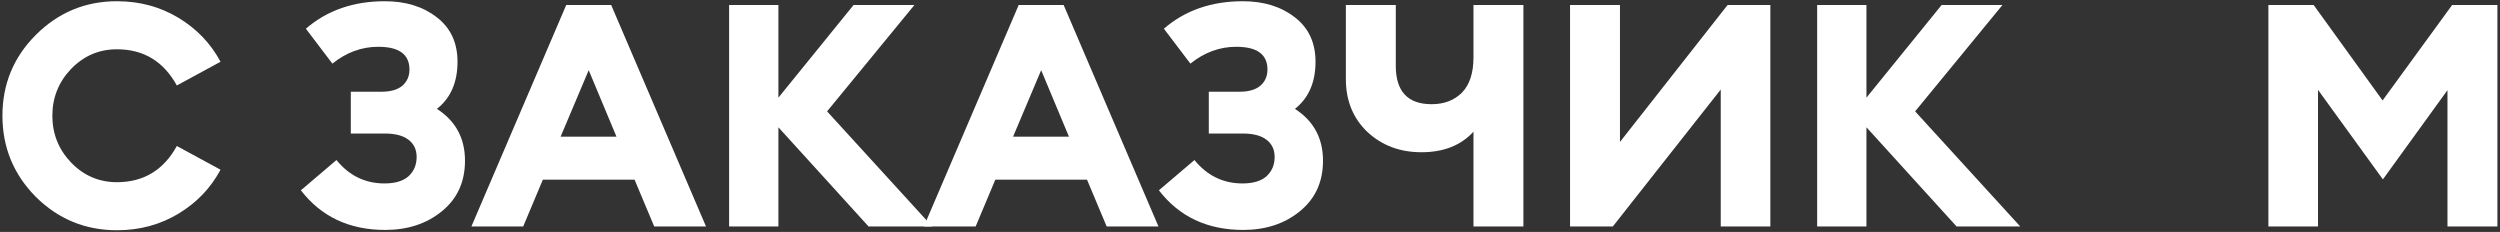
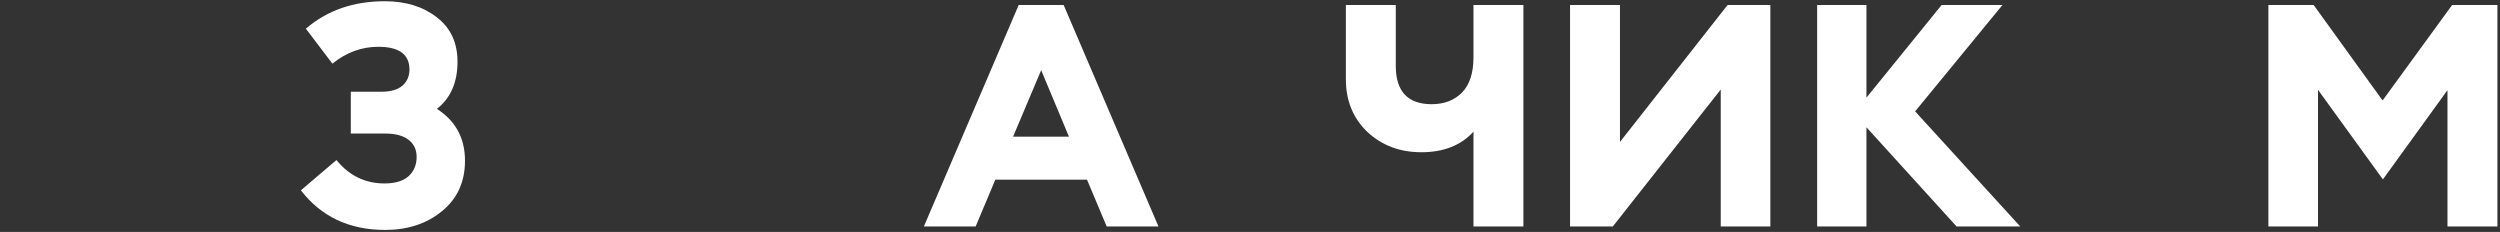
<svg xmlns="http://www.w3.org/2000/svg" width="884" height="82" viewBox="0 0 884 82" fill="none">
  <rect x="0" y="0" width="884" height="82" fill="#333333" stroke="none" />
-   <path d="M41.35 81.413C30.171 81.413 20.609 77.478 12.666 69.609C4.796 61.665 0.861 52.104 0.861 40.925C0.861 29.745 4.796 20.221 12.666 12.351C20.609 4.407 30.171 0.436 41.35 0.436C49.367 0.436 56.611 2.385 63.084 6.283C69.556 10.181 74.521 15.366 77.978 21.839L62.532 30.223C57.825 21.692 50.764 17.426 41.35 17.426C35.025 17.426 29.619 19.742 25.133 24.376C20.72 29.01 18.513 34.526 18.513 40.925C18.513 47.323 20.72 52.84 25.133 57.473C29.619 62.107 35.025 64.424 41.35 64.424C50.764 64.424 57.825 60.158 62.532 51.626L77.978 60.011C74.521 66.483 69.556 71.668 63.084 75.566C56.611 79.464 49.367 81.413 41.35 81.413Z" fill="white" />
  <path d="M117.535 22.5L108.158 10.144C115.66 3.672 124.964 0.436 136.07 0.436C143.425 0.436 149.529 2.311 154.383 6.062C159.311 9.813 161.775 15.072 161.775 21.839C161.775 29.12 159.348 34.673 154.494 38.497C161.113 42.763 164.423 48.868 164.423 56.811C164.423 64.313 161.702 70.271 156.259 74.684C150.89 79.097 144.197 81.303 136.18 81.303C123.53 81.303 113.601 76.633 106.393 67.292L118.97 56.59C123.456 62.107 129.119 64.865 135.959 64.865C139.71 64.865 142.542 64.019 144.454 62.327C146.367 60.562 147.323 58.282 147.323 55.487C147.323 52.913 146.367 50.89 144.454 49.419C142.542 47.949 139.747 47.213 136.07 47.213H124.044V32.43H134.967C138.129 32.43 140.556 31.731 142.248 30.334C143.94 28.863 144.785 26.95 144.785 24.597C144.785 19.228 141.108 16.543 133.753 16.543C127.869 16.543 122.463 18.529 117.535 22.5Z" fill="white" />
-   <path d="M166.685 80.089L200.223 1.76H216.109L249.648 80.089H231.334L224.384 63.541H191.949L184.998 80.089H166.685ZM208.166 24.817L198.237 48.316H217.985L208.166 24.817Z" fill="white" />
-   <path d="M307.126 80.089L275.243 45.007V80.089H257.812V1.76H275.243V34.526L301.831 1.76H323.344L292.453 39.38L329.632 80.089H307.126Z" fill="white" />
  <path d="M326.675 80.089L360.214 1.76H376.1L409.639 80.089H391.325L384.374 63.541H351.939L344.989 80.089H326.675ZM368.157 24.817L358.228 48.316H377.976L368.157 24.817Z" fill="white" />
-   <path d="M420.925 22.5L411.548 10.144C419.05 3.672 428.354 0.436 439.46 0.436C446.815 0.436 452.919 2.311 457.773 6.062C462.701 9.813 465.165 15.072 465.165 21.839C465.165 29.12 462.738 34.673 457.884 38.497C464.503 42.763 467.813 48.868 467.813 56.811C467.813 64.313 465.091 70.271 459.649 74.684C454.28 79.097 447.587 81.303 439.57 81.303C426.919 81.303 416.99 76.633 409.783 67.292L422.359 56.59C426.846 62.107 432.509 64.865 439.349 64.865C443.1 64.865 445.932 64.019 447.844 62.327C449.756 60.562 450.713 58.282 450.713 55.487C450.713 52.913 449.756 50.89 447.844 49.419C445.932 47.949 443.137 47.213 439.46 47.213H427.434V32.43H438.356C441.519 32.43 443.946 31.731 445.638 30.334C447.329 28.863 448.175 26.95 448.175 24.597C448.175 19.228 444.498 16.543 437.143 16.543C431.259 16.543 425.853 18.529 420.925 22.5Z" fill="white" />
  <path d="M538.672 80.089H521.021V46.551C516.608 51.405 510.466 53.832 502.597 53.832C495.021 53.832 488.659 51.442 483.511 46.661C478.436 41.807 475.898 35.592 475.898 28.017V1.76H493.55V23.273C493.55 32.319 497.779 36.843 506.237 36.843C510.65 36.843 514.217 35.482 516.939 32.761C519.66 29.966 521.021 25.81 521.021 20.294V1.76H538.672V80.089Z" fill="white" />
  <path d="M570.283 80.089H555.168V1.76H572.82V50.192L610.882 1.76H625.996V80.089H608.455V31.657L570.283 80.089Z" fill="white" />
  <path d="M691.858 80.089L659.975 45.007V80.089H642.544V1.76H659.975V34.526L686.563 1.76H708.076L677.185 39.38L714.364 80.089H691.858Z" fill="white" />
  <path d="M802.104 1.76H818.1L842.482 35.519L867.084 1.76H883.081V80.089H865.429V31.878L842.592 63.431L819.645 31.768V80.089H802.104V1.76Z" fill="white" />
</svg>